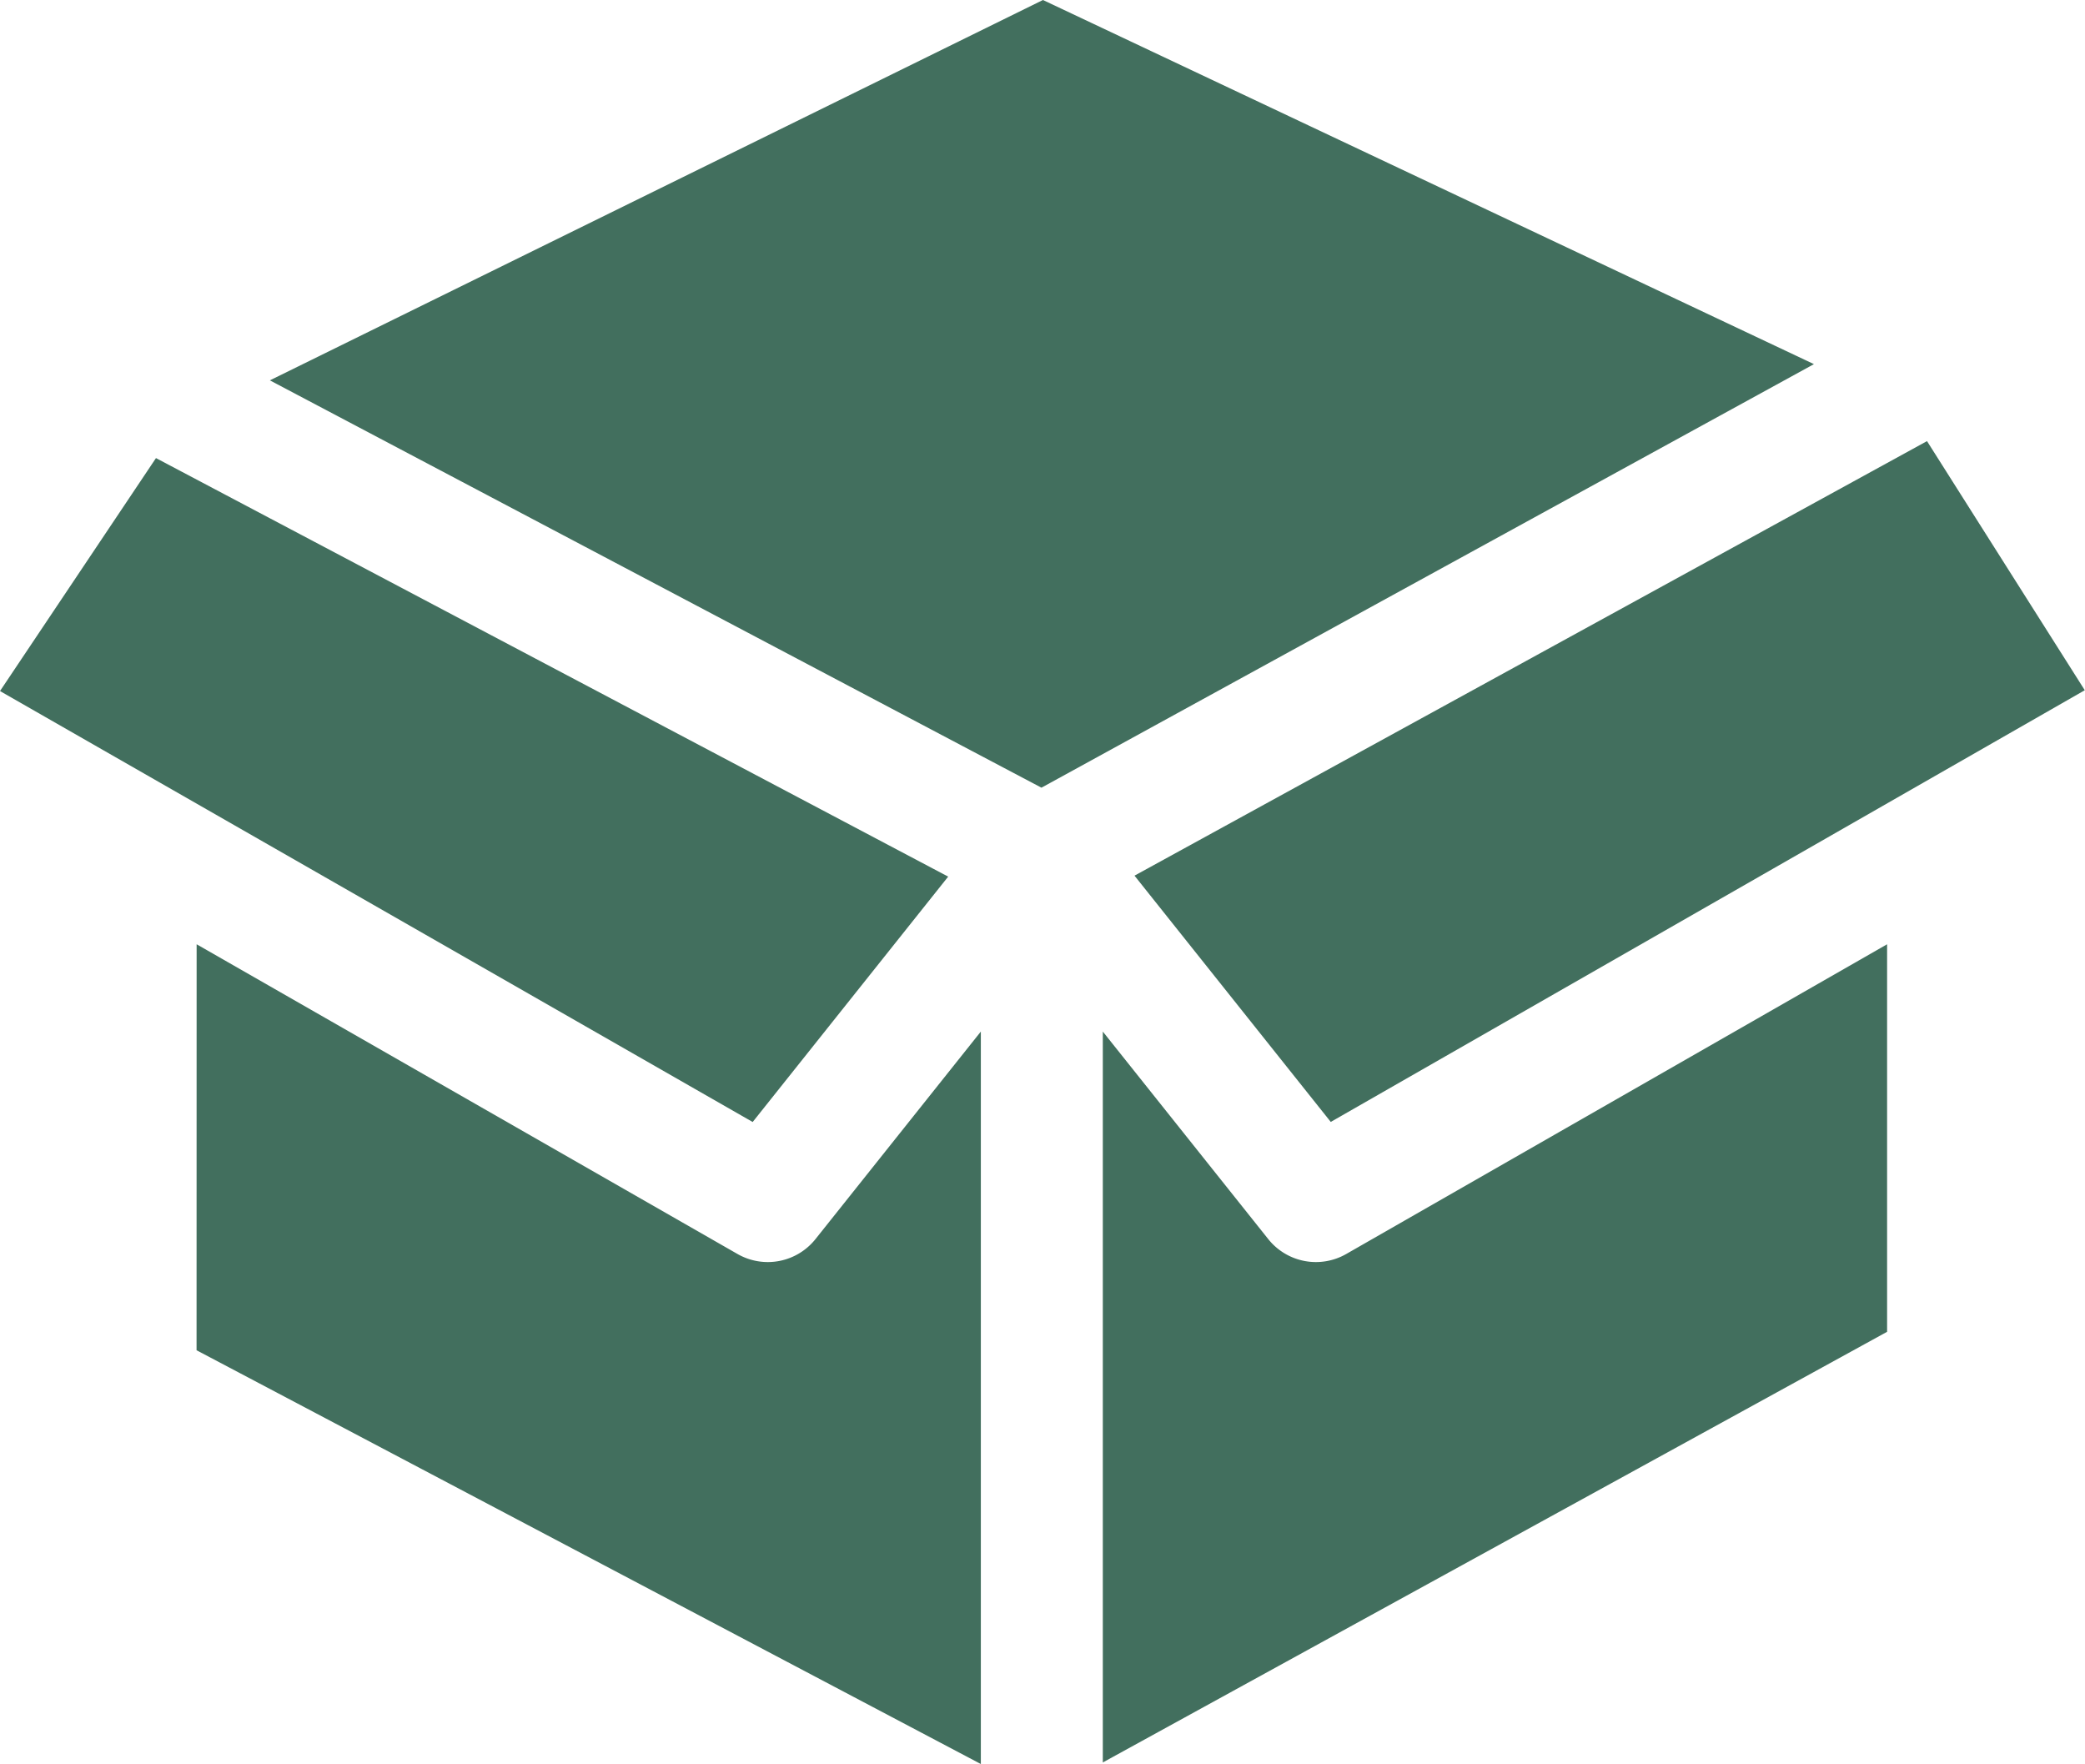
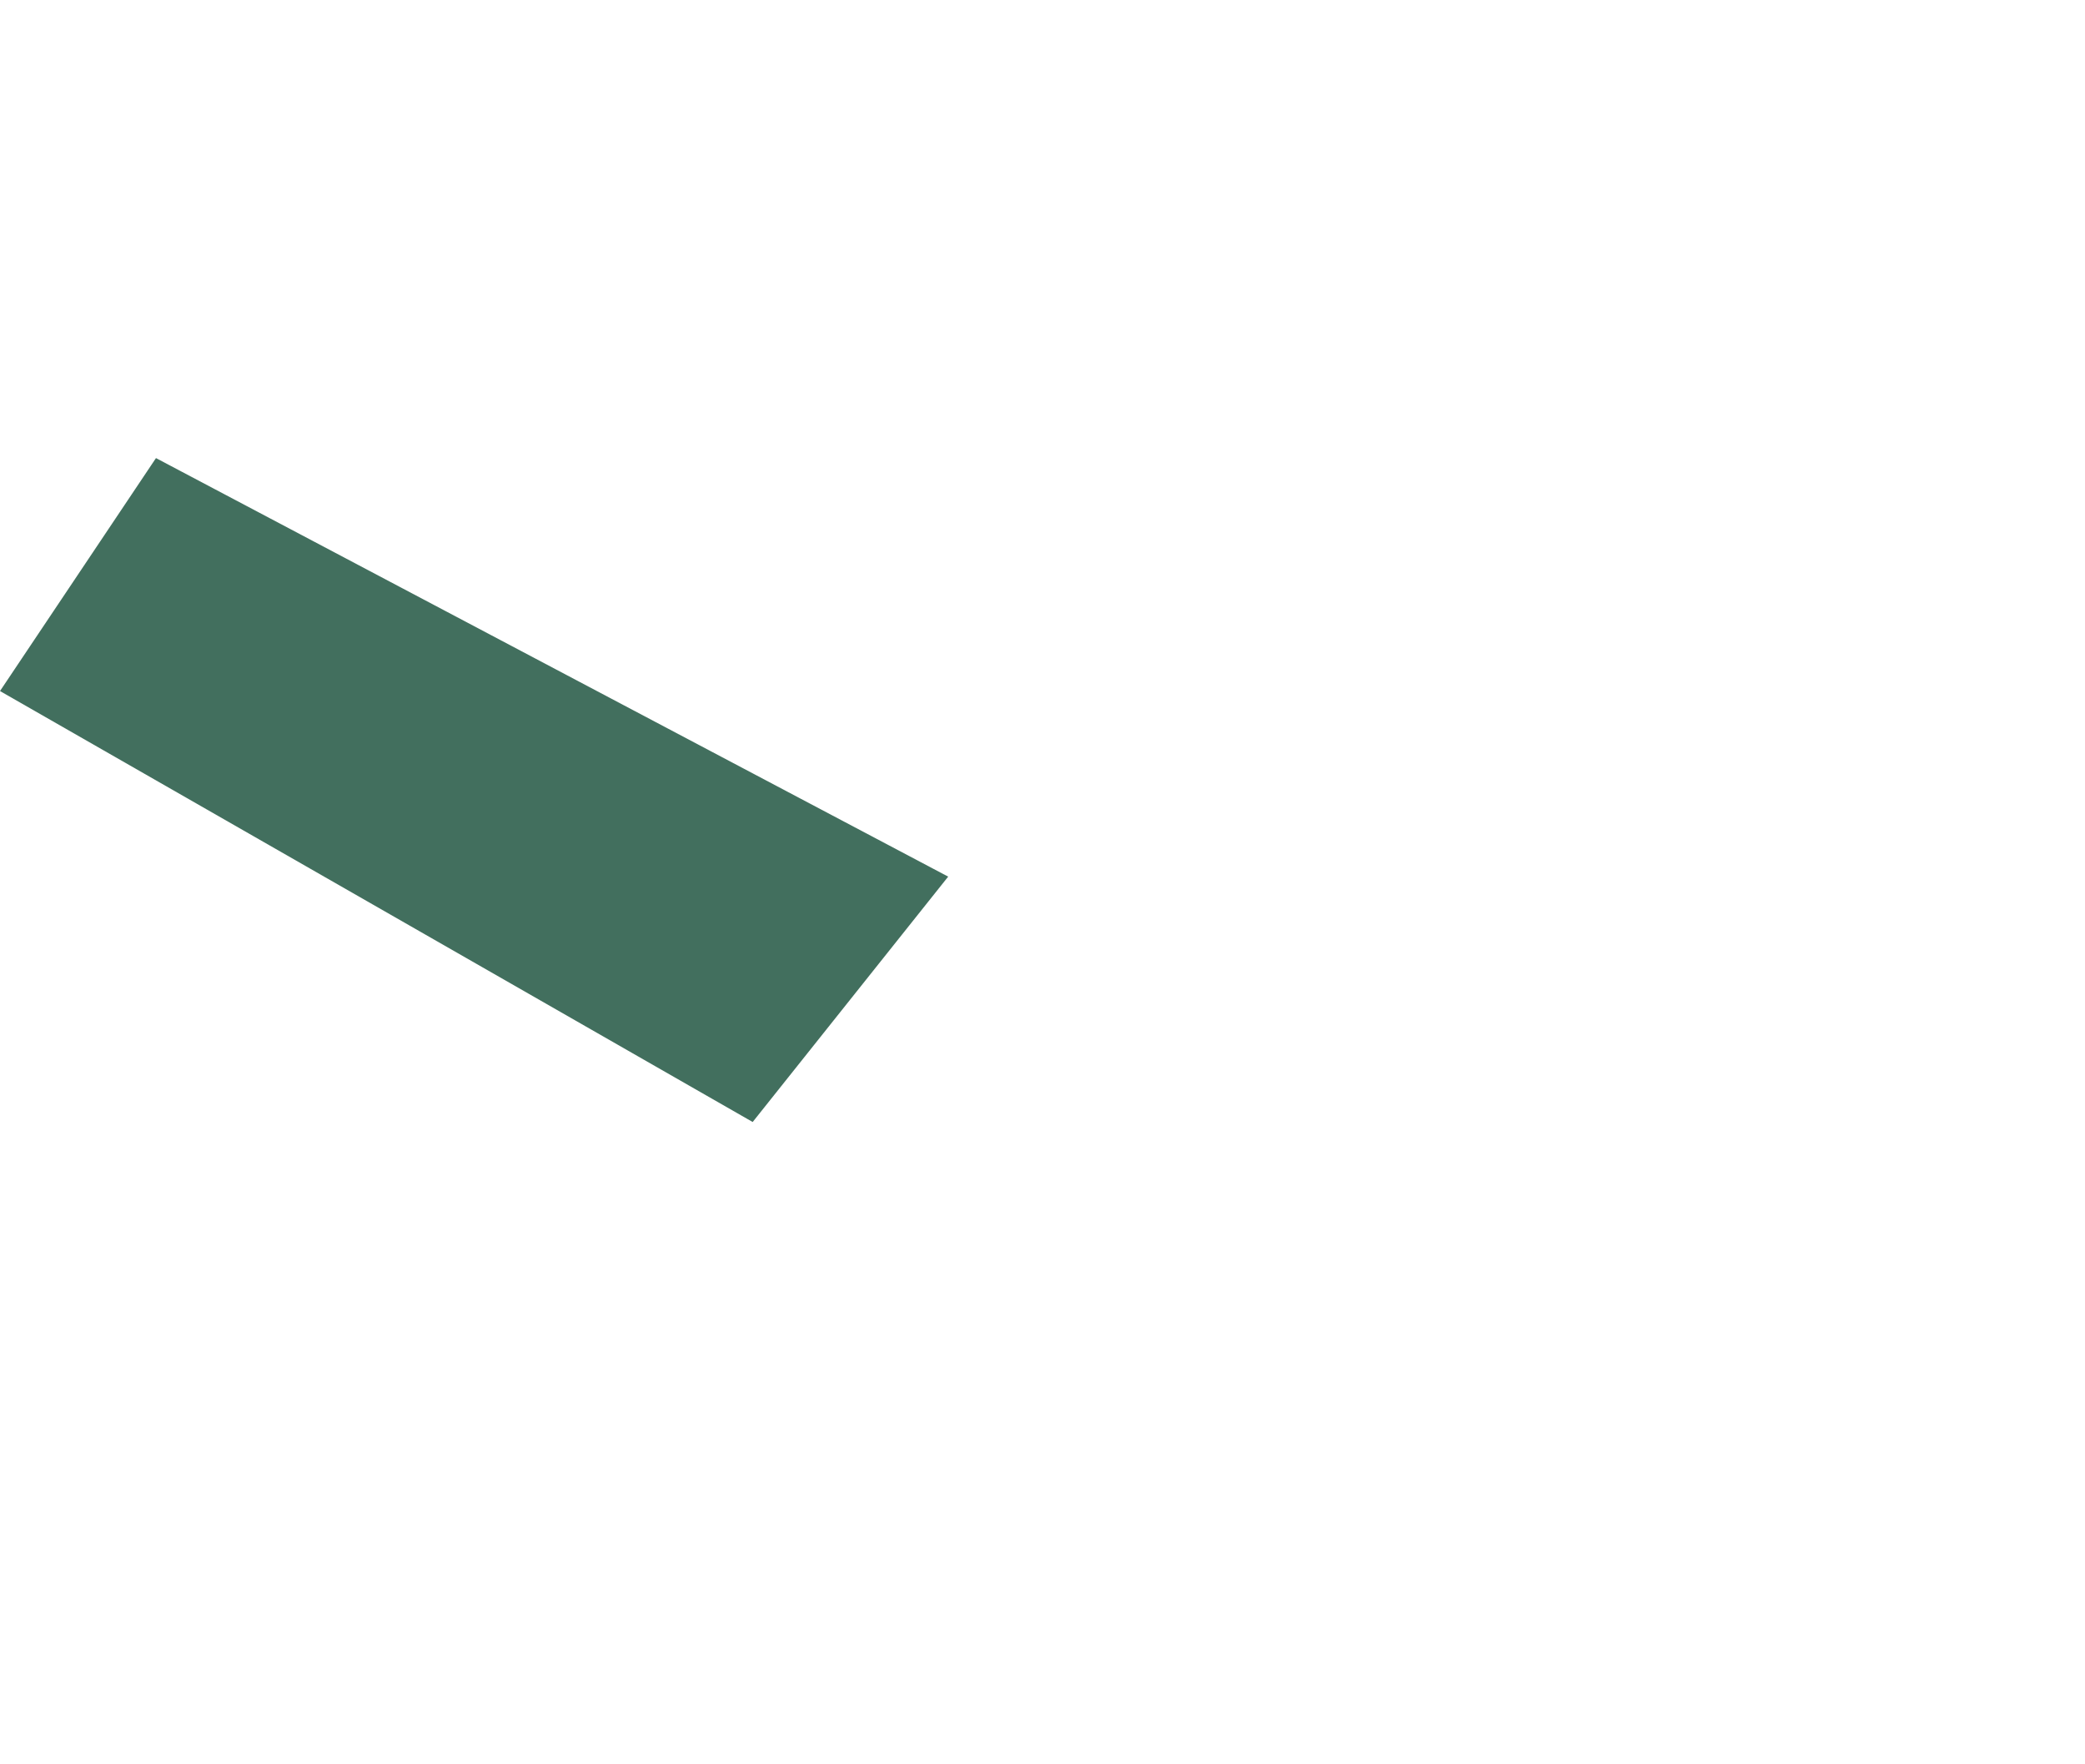
<svg xmlns="http://www.w3.org/2000/svg" id="footer-trusted-produktauswahl" width="27.898" height="23.606" viewBox="0 0 27.898 23.606">
  <path id="Pfad_856" data-name="Pfad 856" d="M0,141.945l10.071,5.766,2.616-3.283-10.6-5.6Z" transform="translate(0 -132.699)" fill="#426f5e" />
-   <path id="Pfad_857" data-name="Pfad 857" d="M254.7,140.829l2.626,3.295,10.089-5.776-2.111-3.333Z" transform="translate(-239.52 -129.113)" fill="#426f5e" />
-   <path id="Pfad_858" data-name="Pfad 858" d="M60.576,41.089,70.9,46.539l10.336-5.667L70.92,36Z" transform="translate(-56.965 -36)" fill="#426f5e" />
-   <path id="Pfad_859" data-name="Pfad 859" d="M44.112,253.364,54.606,258.9v-9.8l-2.212,2.776a.816.816,0,0,1-1.044.2l-7.237-4.144Z" transform="translate(-41.482 -235.298)" fill="#426f5e" />
-   <path id="Pfad_860" data-name="Pfad 860" d="M247.542,249.1v9.779l10.494-5.762v-5.185l-7.237,4.144a.816.816,0,0,1-1.044-.2Z" transform="translate(-232.786 -235.298)" fill="#426f5e" />
</svg>